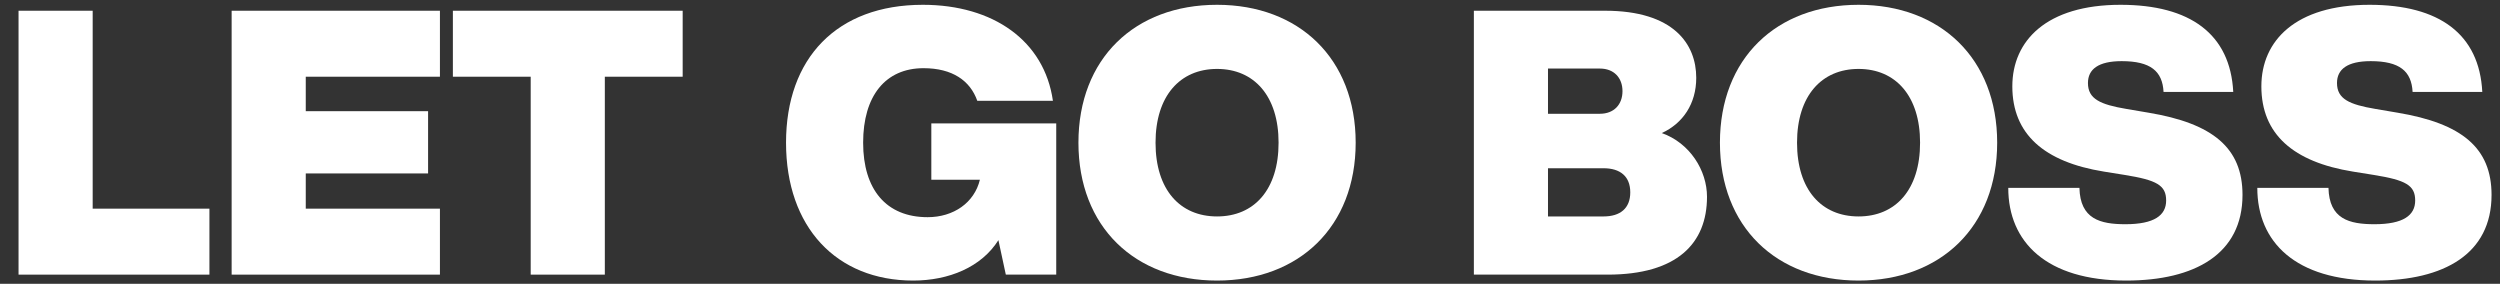
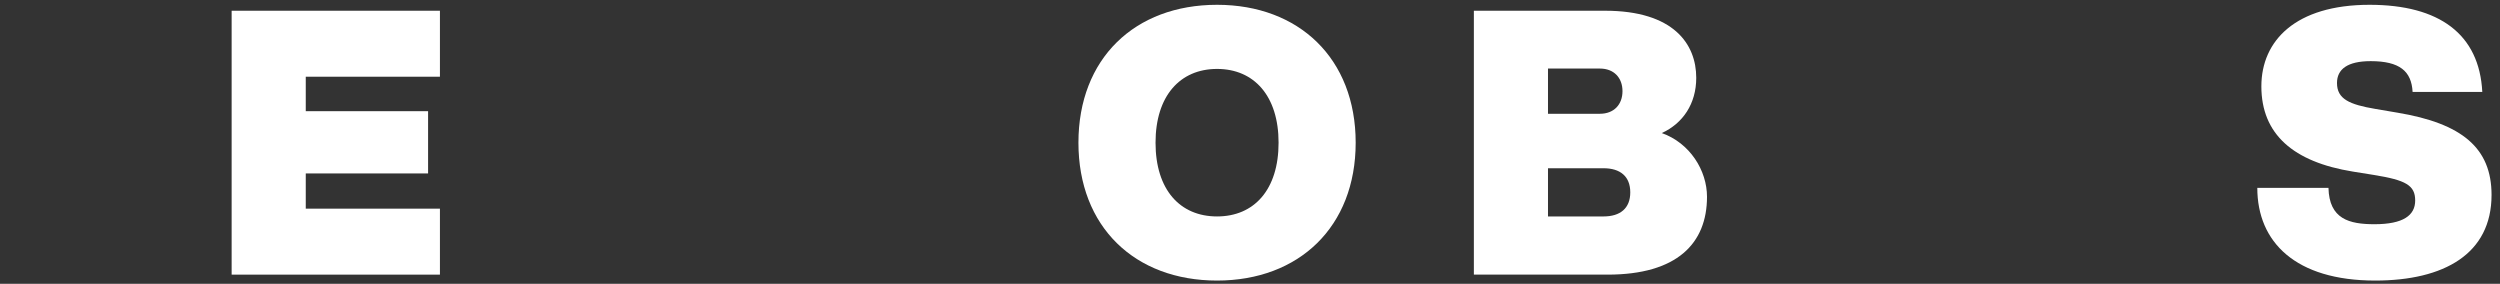
<svg xmlns="http://www.w3.org/2000/svg" width="599" height="68" viewBox="0 0 599 68" fill="none">
  <rect x="0" y="0" width="599" height="68" fill="#333333" stroke="none" />
  <mask id="mask0_3022_739" style="mask-type:luminance" maskUnits="userSpaceOnUse" x="0" y="0" width="599" height="68">
    <path d="M0 0H598.406V68H0V0Z" fill="white" />
  </mask>
  <g mask="url(#mask0_3022_739)">
    <mask id="mask1_3022_739" style="mask-type:luminance" maskUnits="userSpaceOnUse" x="-1" y="-33" width="601" height="133">
      <path d="M599.203 -32.334H-0.797V99.666H599.203V-32.334Z" fill="white" />
    </mask>
    <g mask="url(#mask1_3022_739)">
-       <path d="M22.204 2.572H4.443V65.801H50.178V49.994H22.204V2.572Z" fill="white" />
      <path d="M105.406 2.572H55.5V65.801H105.406V49.994H73.26V41.557H102.568V26.64H73.26V18.38H105.406V2.572Z" fill="white" />
-       <path d="M163.567 2.572H108.51V18.38H127.156V65.801H144.916V18.38H163.567V2.572Z" fill="white" />
-       <path d="M223.146 43.067H234.782C233.449 48.572 228.475 52.036 222.256 52.036C212.313 52.036 206.808 45.374 206.808 34.187C206.808 22.994 212.136 16.338 221.282 16.338C228.209 16.338 232.469 19.354 234.157 24.15H252.277C250.23 9.765 237.975 1.15 221.105 1.15C200.501 1.15 188.334 13.937 188.334 34.187C188.334 54.432 200.412 67.223 218.792 67.223C227.318 67.223 235.136 64.025 239.219 57.541L240.995 65.801H253.074V29.567H223.146V43.067Z" fill="white" />
      <path d="M291.606 67.223C311.231 67.223 324.82 54.343 324.82 34.187C324.82 14.025 311.231 1.15 291.606 1.15C271.893 1.15 258.393 14.025 258.393 34.187C258.393 54.343 271.893 67.223 291.606 67.223ZM291.606 51.859C282.726 51.859 276.867 45.463 276.867 34.187C276.867 22.994 282.726 16.515 291.606 16.515C300.486 16.515 306.346 22.994 306.346 34.187C306.346 45.463 300.486 51.859 291.606 51.859Z" fill="white" />
      <path d="M398.16 31.88C403.222 29.567 406.42 24.864 406.42 18.645C406.42 10.562 401.003 2.572 384.576 2.572H353.139V65.801H385.196C401.8 65.801 408.998 58.343 408.998 47.15C408.998 40.848 404.91 34.275 398.16 31.88ZM383.331 16.426C386.706 16.426 388.748 18.645 388.748 21.843C388.748 25.041 386.706 27.26 383.331 27.26H370.899V16.426H383.331ZM370.899 51.859V40.312H384.217C388.217 40.312 390.613 42.27 390.613 46.088C390.613 49.906 388.217 51.859 384.217 51.859H370.899Z" fill="white" />
-       <path d="M445.309 67.223C464.934 67.223 478.523 54.343 478.523 34.187C478.523 14.025 464.934 1.15 445.309 1.15C425.596 1.15 412.096 14.025 412.096 34.187C412.096 54.343 425.596 67.223 445.309 67.223ZM445.309 51.859C436.429 51.859 430.57 45.463 430.57 34.187C430.57 22.994 436.429 16.515 445.309 16.515C454.189 16.515 460.049 22.994 460.049 34.187C460.049 45.463 454.189 51.859 445.309 51.859Z" fill="white" />
-       <path d="M509.419 67.223C525.935 67.223 537.305 60.828 537.305 46.708C537.305 35.432 530.201 29.567 514.747 26.994L509.508 26.104C503.201 25.041 500.273 23.708 500.273 19.89C500.273 16.604 502.758 14.65 508.352 14.65C515.279 14.65 518.122 17.046 518.388 22.02H535.086C534.372 8.166 524.784 1.15 508.086 1.15C490.326 1.15 482.154 9.765 482.154 20.687C482.154 32.145 489.794 38.807 504.091 41.114L509.065 41.911C516.789 43.156 519.008 44.4 519.008 48.041C519.008 51.593 516.169 53.723 509.242 53.723C503.201 53.723 498.409 52.478 498.232 45.02H481.18C481.18 57.989 490.326 67.223 509.419 67.223Z" fill="white" />
      <path d="M569.089 67.223C585.605 67.223 596.975 60.828 596.975 46.708C596.975 35.432 589.87 29.567 574.417 26.994L569.178 26.104C562.87 25.041 559.943 23.708 559.943 19.89C559.943 16.604 562.428 14.65 568.021 14.65C574.949 14.65 577.792 17.046 578.058 22.02H594.756C594.042 8.166 584.454 1.15 567.756 1.15C549.995 1.15 541.824 9.765 541.824 20.687C541.824 32.145 549.464 38.807 563.761 41.114L568.735 41.911C576.459 43.156 578.678 44.4 578.678 48.041C578.678 51.593 575.839 53.723 568.912 53.723C562.87 53.723 558.079 52.478 557.902 45.02H540.85C540.85 57.989 549.995 67.223 569.089 67.223Z" fill="white" />
    </g>
  </g>
</svg>